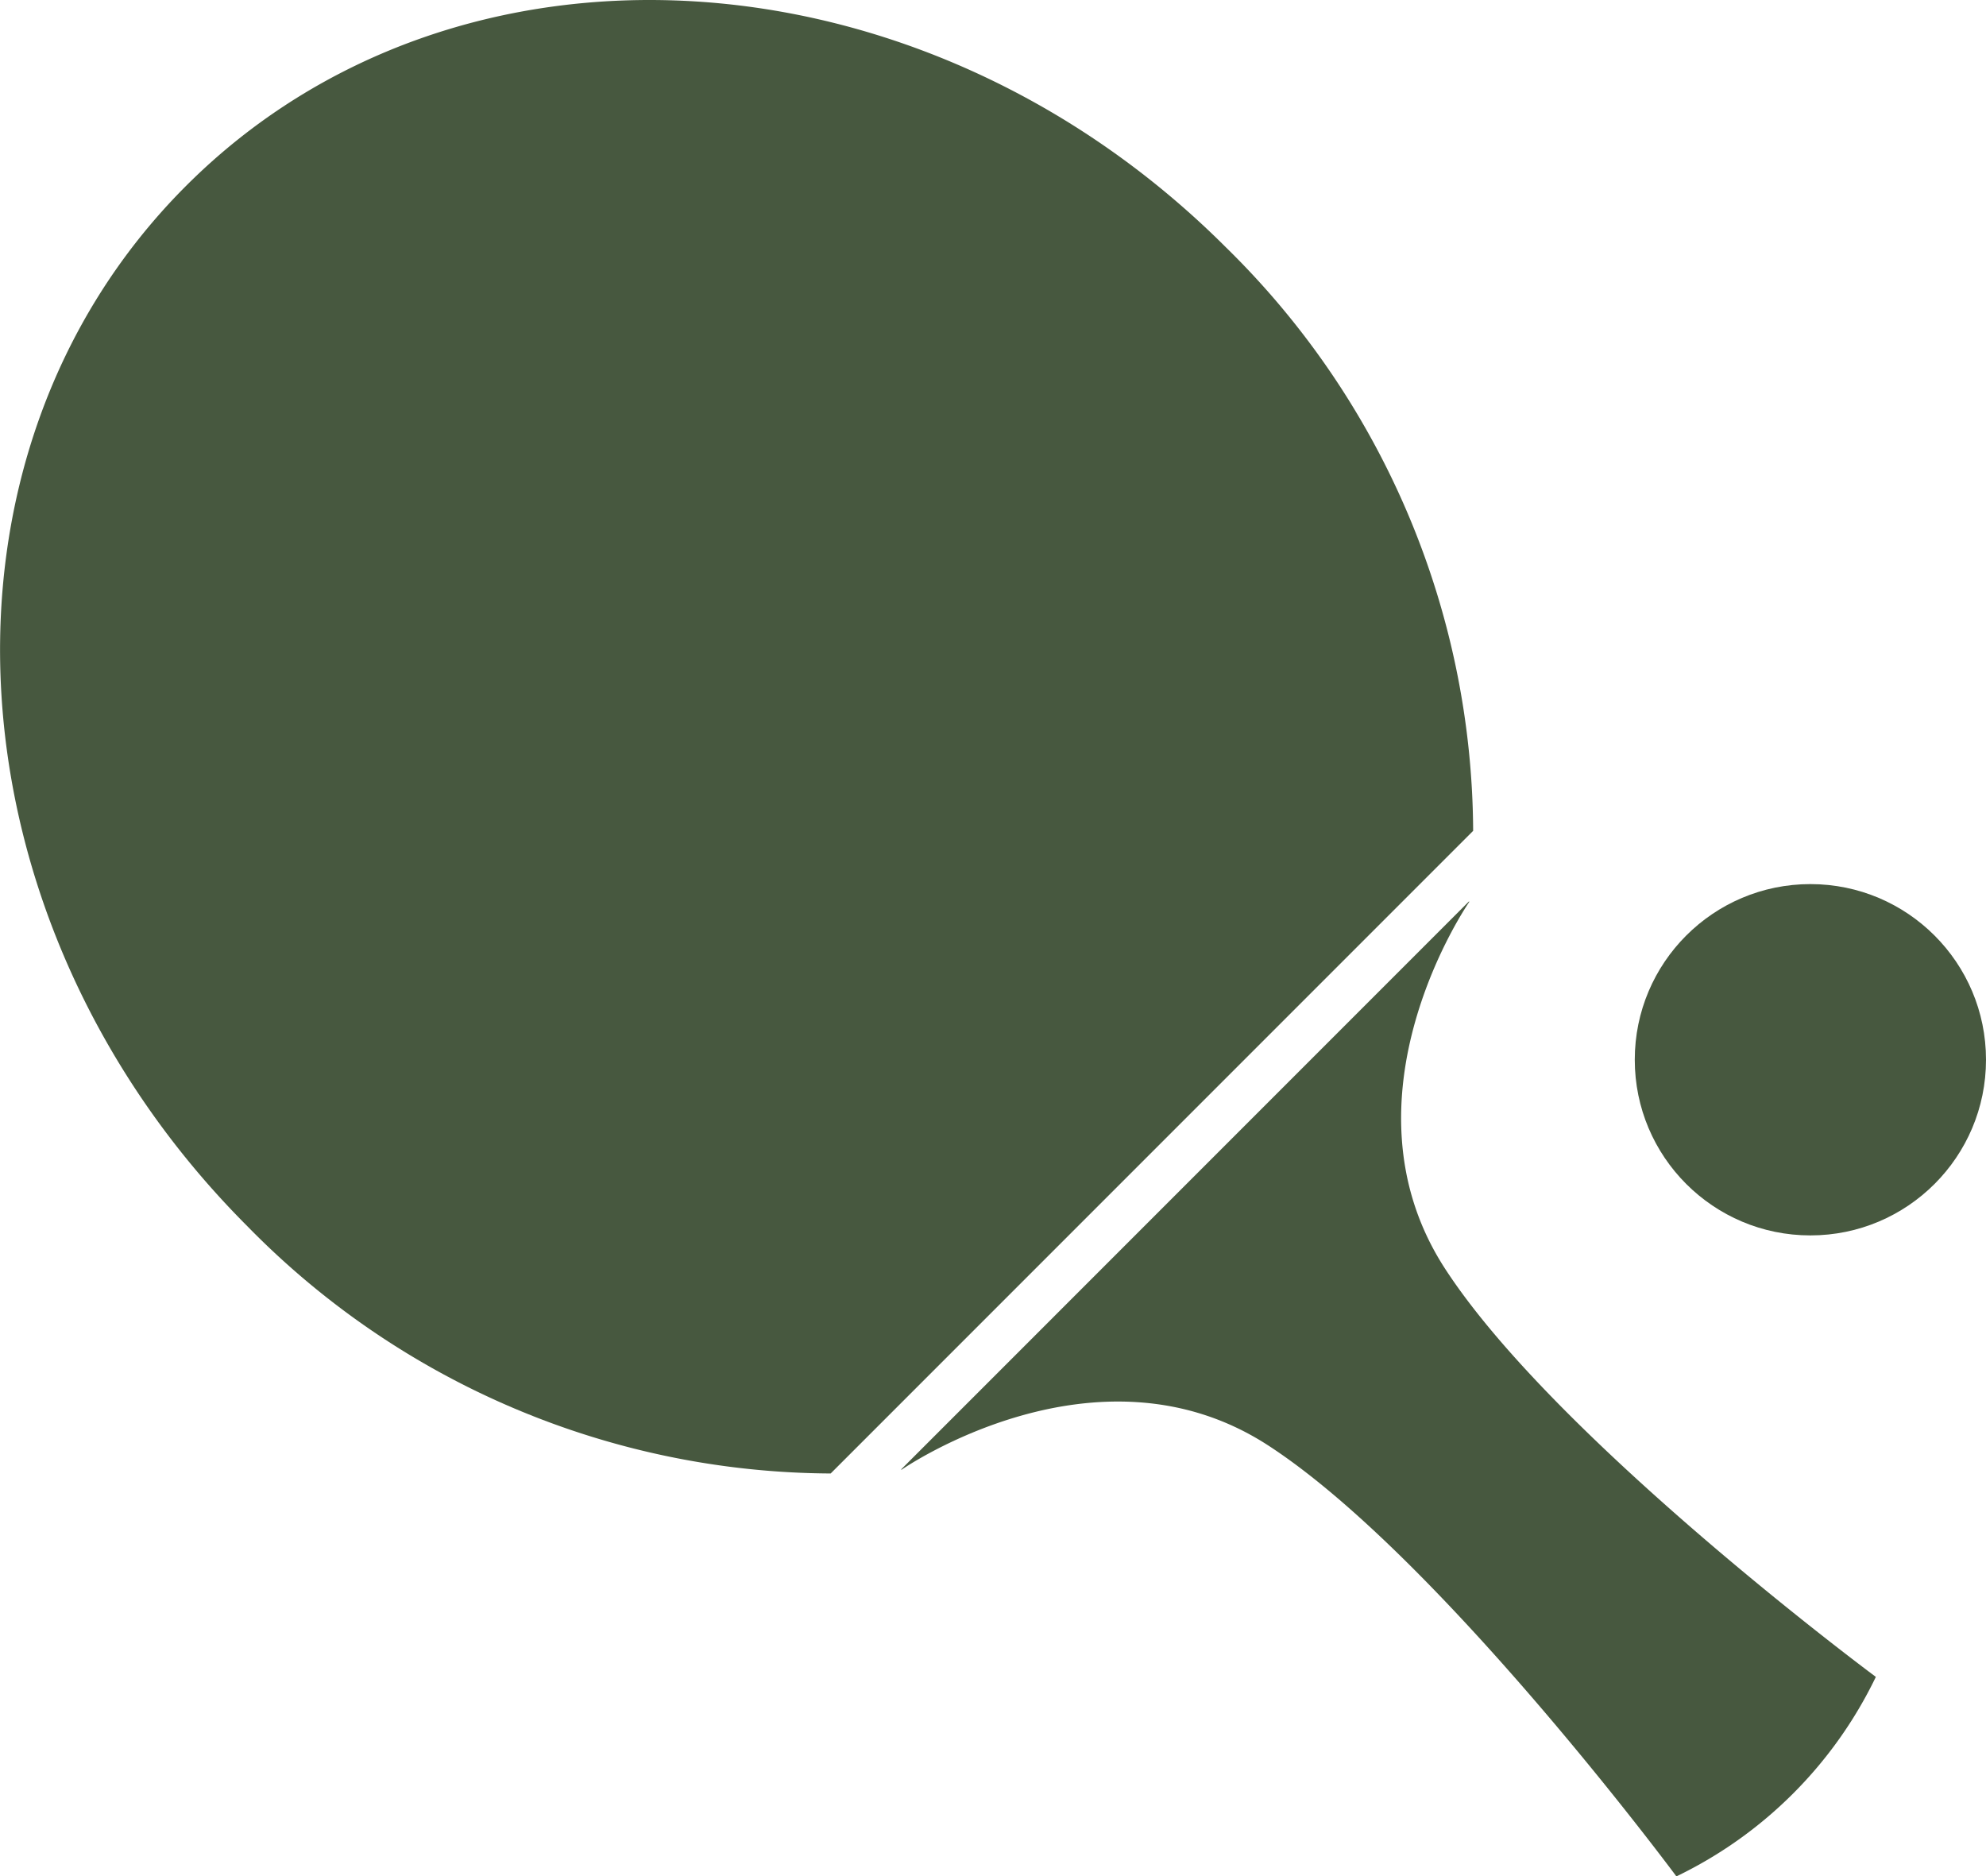
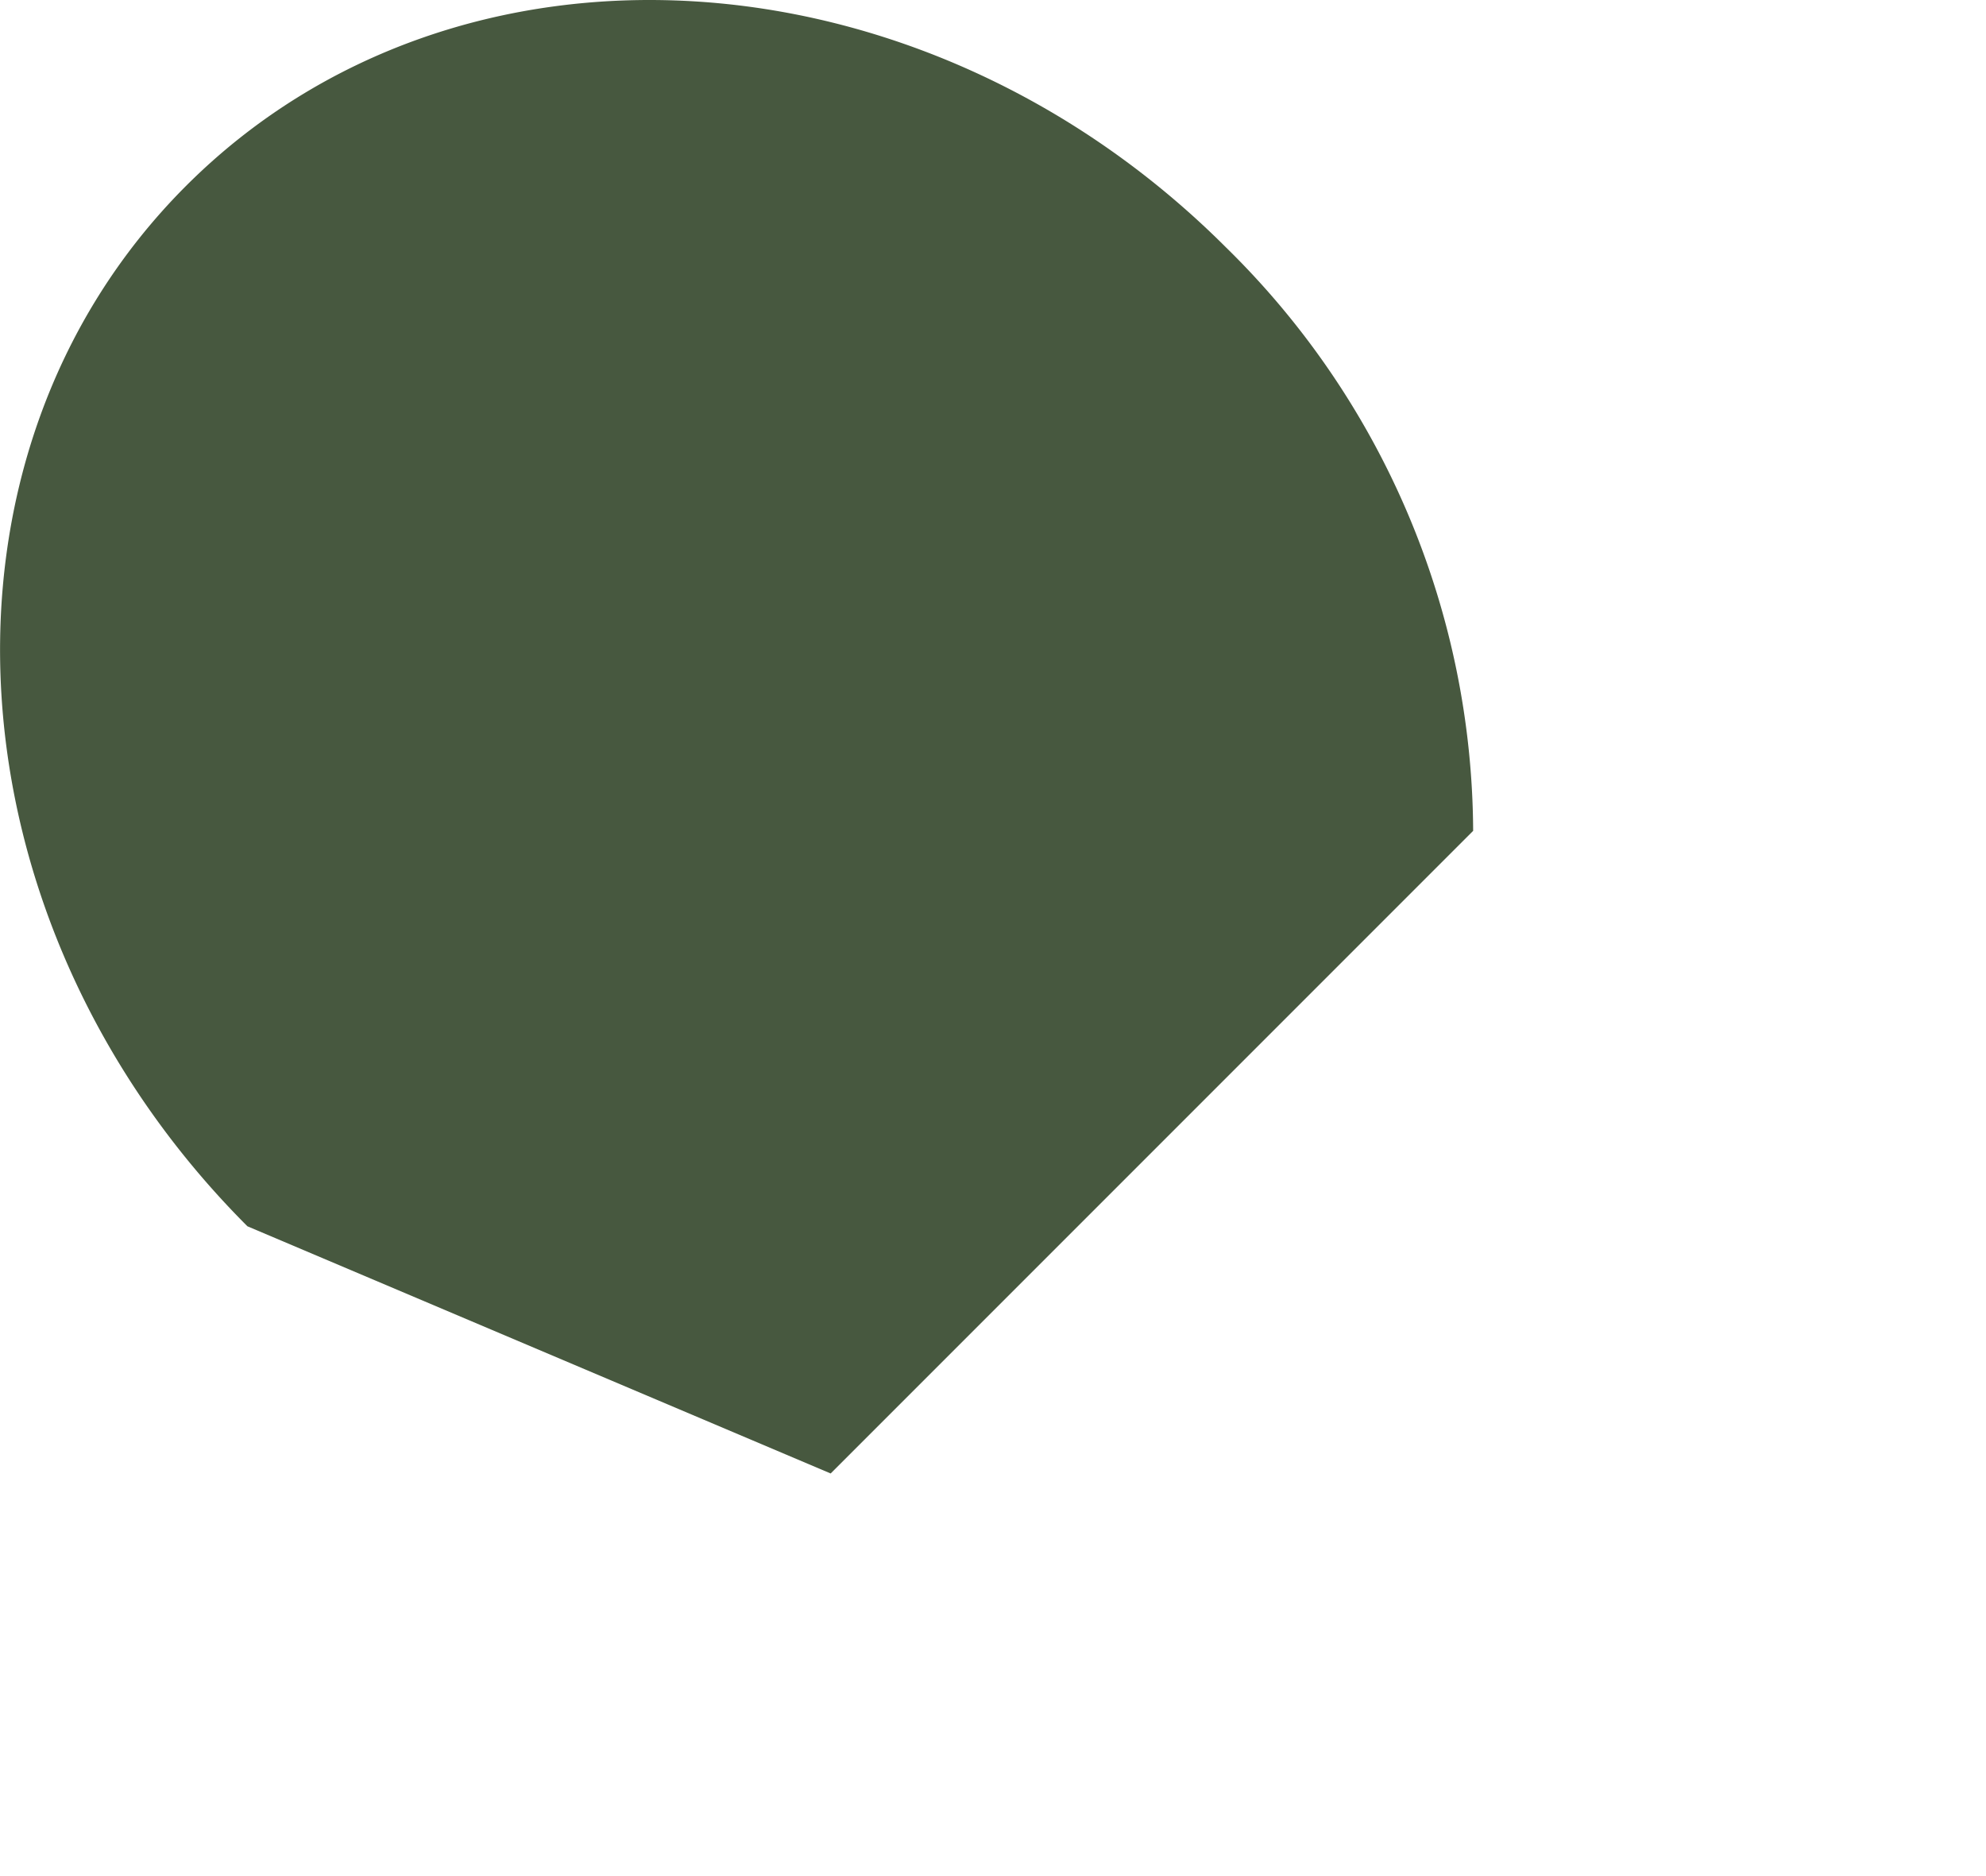
<svg xmlns="http://www.w3.org/2000/svg" width="35.069" height="33.126" viewBox="0 0 35.069 33.126">
  <g id="Group_542" data-name="Group 542" transform="translate(0 0)">
-     <path id="Path_29" data-name="Path 29" d="M14.668,26.013,26.013,14.668a14.5,14.5,0,0,0-4.364-10.3C16.278-1,8.055-1.489,3.284,3.283S-1,16.278,4.369,21.649A14.5,14.5,0,0,0,14.668,26.013Z" fill="#47583f" />
-     <path id="Path_30" data-name="Path 30" d="M68.852,78.873s3.443-2.389,6.467-.428,7.211,7.61,7.211,7.61a7.545,7.545,0,0,0,3.522-3.522s-5.649-4.187-7.61-7.211.428-6.467.428-6.467,0-.01,0-.015L68.837,78.874Z" transform="translate(-52.928 -52.929)" fill="#47583f" />
-     <circle id="Ellipse_6" data-name="Ellipse 6" cx="3.101" cy="3.101" r="3.101" transform="translate(28.867 15.608)" fill="#47583f" />
+     <path id="Path_29" data-name="Path 29" d="M14.668,26.013,26.013,14.668a14.5,14.5,0,0,0-4.364-10.3C16.278-1,8.055-1.489,3.284,3.283S-1,16.278,4.369,21.649Z" fill="#47583f" />
  </g>
</svg>